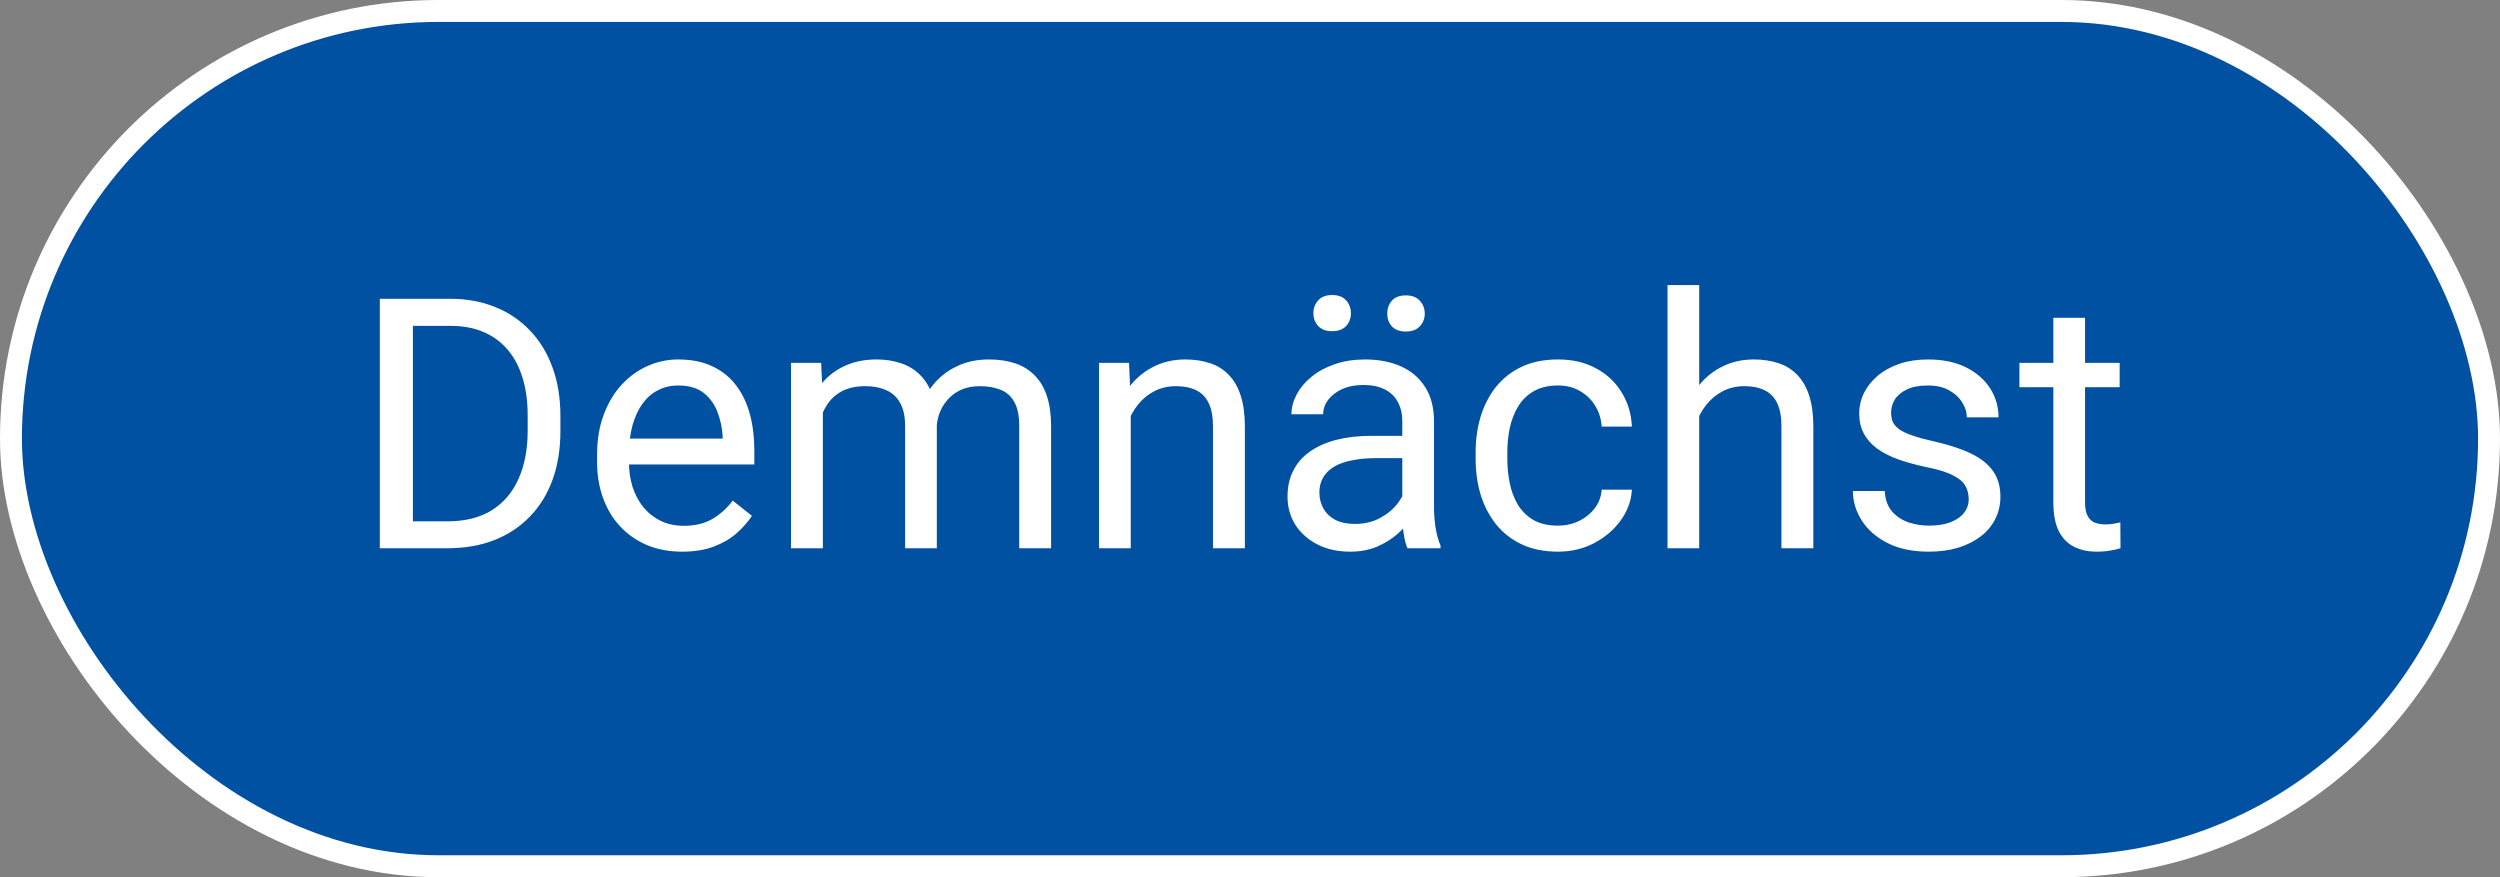
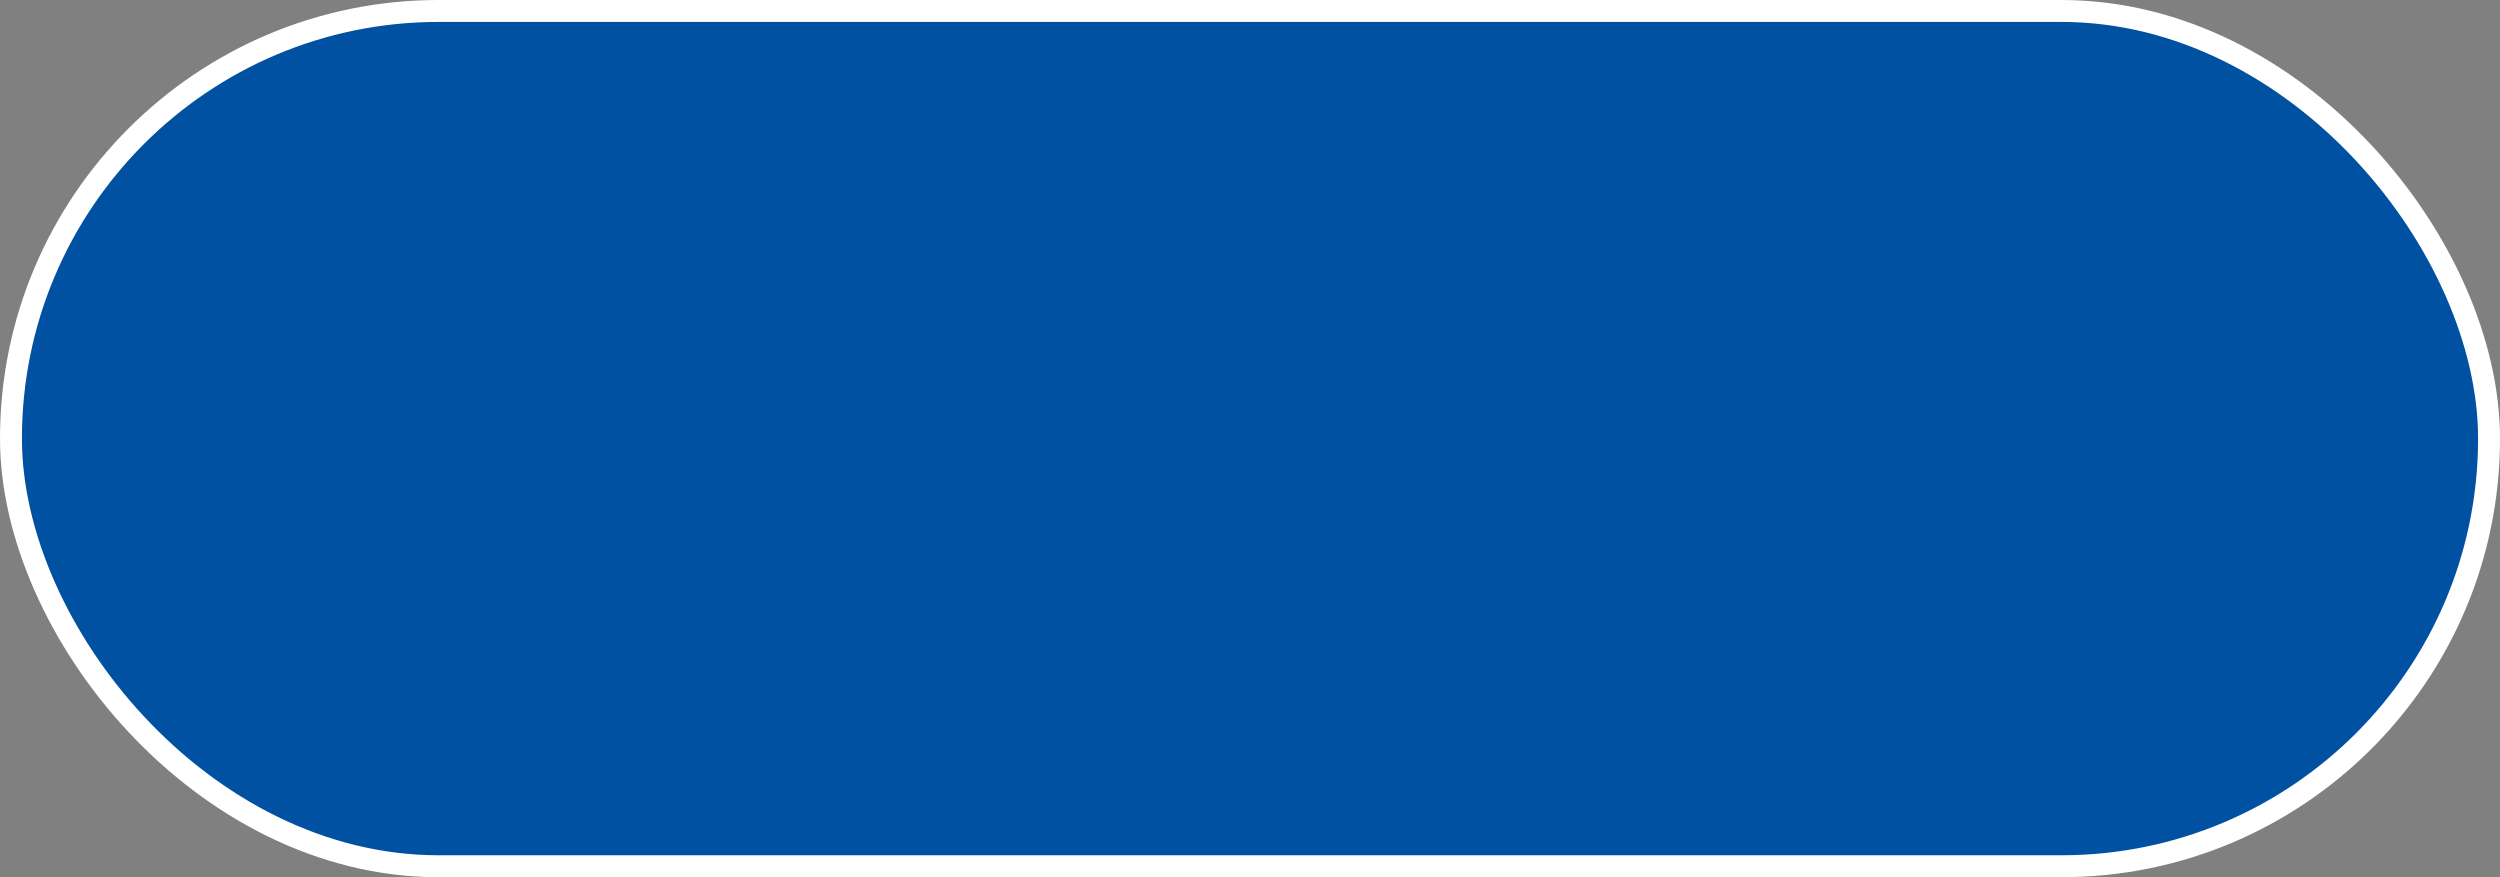
<svg xmlns="http://www.w3.org/2000/svg" width="114" height="40" viewBox="0 0 114 40" fill="none">
  <rect x="0" y="0" width="114" height="40" fill="#808080" stroke="none" />
  <rect x="0.5" y="0.5" width="113" height="39" rx="19.5" fill="#0051A2" />
  <rect x="0.5" y="0.5" width="113" height="39" rx="19.5" stroke="white" />
-   <path d="M20.398 25H18.023L18.039 23.773H20.398C21.211 23.773 21.888 23.604 22.43 23.266C22.971 22.922 23.378 22.443 23.648 21.828C23.924 21.208 24.062 20.484 24.062 19.656V18.961C24.062 18.31 23.984 17.732 23.828 17.227C23.672 16.716 23.443 16.287 23.141 15.938C22.838 15.583 22.469 15.315 22.031 15.133C21.599 14.95 21.102 14.859 20.539 14.859H17.977V13.625H20.539C21.284 13.625 21.963 13.75 22.578 14C23.193 14.245 23.721 14.602 24.164 15.07C24.612 15.534 24.956 16.096 25.195 16.758C25.435 17.414 25.555 18.154 25.555 18.977V19.656C25.555 20.479 25.435 21.221 25.195 21.883C24.956 22.539 24.609 23.099 24.156 23.562C23.708 24.026 23.167 24.383 22.531 24.633C21.901 24.878 21.19 25 20.398 25ZM18.828 13.625V25H17.32V13.625H18.828ZM31.109 25.156C30.521 25.156 29.987 25.057 29.508 24.859C29.034 24.656 28.625 24.372 28.281 24.008C27.943 23.643 27.682 23.211 27.5 22.711C27.318 22.211 27.227 21.664 27.227 21.07V20.742C27.227 20.055 27.328 19.443 27.531 18.906C27.734 18.365 28.01 17.906 28.359 17.531C28.708 17.156 29.104 16.872 29.547 16.68C29.99 16.487 30.448 16.391 30.922 16.391C31.526 16.391 32.047 16.495 32.484 16.703C32.927 16.912 33.289 17.203 33.57 17.578C33.852 17.948 34.06 18.385 34.195 18.891C34.331 19.391 34.398 19.938 34.398 20.531V21.18H28.086V20H32.953V19.891C32.932 19.516 32.854 19.151 32.719 18.797C32.589 18.443 32.38 18.151 32.094 17.922C31.807 17.693 31.417 17.578 30.922 17.578C30.594 17.578 30.292 17.648 30.016 17.789C29.74 17.924 29.503 18.128 29.305 18.398C29.107 18.669 28.953 19 28.844 19.391C28.734 19.781 28.68 20.232 28.68 20.742V21.07C28.68 21.471 28.734 21.849 28.844 22.203C28.958 22.552 29.122 22.859 29.336 23.125C29.555 23.391 29.818 23.599 30.125 23.75C30.438 23.901 30.792 23.977 31.188 23.977C31.698 23.977 32.13 23.872 32.484 23.664C32.839 23.456 33.148 23.177 33.414 22.828L34.289 23.523C34.107 23.799 33.875 24.062 33.594 24.312C33.312 24.562 32.966 24.766 32.555 24.922C32.148 25.078 31.667 25.156 31.109 25.156ZM37.523 18.227V25H36.07V16.547H37.445L37.523 18.227ZM37.227 20.453L36.555 20.43C36.56 19.852 36.635 19.318 36.781 18.828C36.927 18.333 37.143 17.904 37.43 17.539C37.716 17.174 38.073 16.893 38.5 16.695C38.927 16.492 39.422 16.391 39.984 16.391C40.38 16.391 40.745 16.448 41.078 16.562C41.411 16.672 41.7 16.846 41.945 17.086C42.19 17.326 42.38 17.633 42.516 18.008C42.651 18.383 42.719 18.836 42.719 19.367V25H41.273V19.438C41.273 18.995 41.198 18.641 41.047 18.375C40.901 18.109 40.693 17.917 40.422 17.797C40.151 17.672 39.833 17.609 39.469 17.609C39.042 17.609 38.685 17.685 38.398 17.836C38.112 17.987 37.883 18.195 37.711 18.461C37.539 18.727 37.414 19.031 37.336 19.375C37.263 19.713 37.227 20.073 37.227 20.453ZM42.703 19.656L41.734 19.953C41.74 19.49 41.815 19.044 41.961 18.617C42.112 18.19 42.328 17.81 42.609 17.477C42.896 17.143 43.247 16.88 43.664 16.688C44.081 16.49 44.557 16.391 45.094 16.391C45.547 16.391 45.948 16.451 46.297 16.57C46.651 16.69 46.948 16.875 47.188 17.125C47.432 17.37 47.617 17.685 47.742 18.07C47.867 18.456 47.93 18.914 47.93 19.445V25H46.477V19.43C46.477 18.956 46.401 18.588 46.25 18.328C46.104 18.062 45.896 17.878 45.625 17.773C45.359 17.664 45.042 17.609 44.672 17.609C44.354 17.609 44.073 17.664 43.828 17.773C43.583 17.883 43.378 18.034 43.211 18.227C43.044 18.414 42.917 18.63 42.828 18.875C42.745 19.12 42.703 19.38 42.703 19.656ZM51.562 18.352V25H50.117V16.547H51.484L51.562 18.352ZM51.219 20.453L50.617 20.43C50.622 19.852 50.708 19.318 50.875 18.828C51.042 18.333 51.276 17.904 51.578 17.539C51.88 17.174 52.24 16.893 52.656 16.695C53.078 16.492 53.544 16.391 54.055 16.391C54.471 16.391 54.846 16.448 55.18 16.562C55.513 16.672 55.797 16.849 56.031 17.094C56.271 17.338 56.453 17.656 56.578 18.047C56.703 18.432 56.766 18.904 56.766 19.461V25H55.312V19.445C55.312 19.003 55.247 18.648 55.117 18.383C54.987 18.112 54.797 17.917 54.547 17.797C54.297 17.672 53.99 17.609 53.625 17.609C53.266 17.609 52.938 17.685 52.641 17.836C52.349 17.987 52.096 18.195 51.883 18.461C51.675 18.727 51.51 19.031 51.391 19.375C51.276 19.713 51.219 20.073 51.219 20.453ZM63.945 23.555V19.203C63.945 18.87 63.878 18.581 63.742 18.336C63.612 18.086 63.414 17.893 63.148 17.758C62.883 17.622 62.555 17.555 62.164 17.555C61.8 17.555 61.479 17.617 61.203 17.742C60.932 17.867 60.719 18.031 60.562 18.234C60.411 18.438 60.336 18.656 60.336 18.891H58.891C58.891 18.588 58.969 18.289 59.125 17.992C59.281 17.695 59.505 17.427 59.797 17.188C60.094 16.943 60.448 16.75 60.859 16.609C61.276 16.463 61.74 16.391 62.25 16.391C62.865 16.391 63.406 16.495 63.875 16.703C64.349 16.912 64.719 17.227 64.984 17.648C65.255 18.065 65.391 18.588 65.391 19.219V23.156C65.391 23.438 65.414 23.737 65.461 24.055C65.513 24.372 65.588 24.646 65.688 24.875V25H64.18C64.107 24.833 64.049 24.612 64.008 24.336C63.966 24.055 63.945 23.794 63.945 23.555ZM64.195 19.875L64.211 20.891H62.75C62.339 20.891 61.971 20.924 61.648 20.992C61.325 21.055 61.055 21.151 60.836 21.281C60.617 21.412 60.45 21.576 60.336 21.773C60.221 21.966 60.164 22.193 60.164 22.453C60.164 22.719 60.224 22.961 60.344 23.18C60.464 23.398 60.643 23.573 60.883 23.703C61.128 23.828 61.427 23.891 61.781 23.891C62.224 23.891 62.615 23.797 62.953 23.609C63.292 23.422 63.56 23.193 63.758 22.922C63.961 22.651 64.07 22.388 64.086 22.133L64.703 22.828C64.667 23.047 64.568 23.289 64.406 23.555C64.245 23.82 64.029 24.076 63.758 24.32C63.492 24.56 63.175 24.76 62.805 24.922C62.44 25.078 62.029 25.156 61.57 25.156C60.997 25.156 60.495 25.044 60.062 24.82C59.635 24.596 59.302 24.297 59.062 23.922C58.828 23.542 58.711 23.117 58.711 22.648C58.711 22.195 58.8 21.797 58.977 21.453C59.154 21.104 59.409 20.815 59.742 20.586C60.075 20.352 60.477 20.174 60.945 20.055C61.414 19.935 61.938 19.875 62.516 19.875H64.195ZM59.891 14.289C59.891 14.055 59.964 13.857 60.109 13.695C60.255 13.534 60.466 13.453 60.742 13.453C61.023 13.453 61.237 13.534 61.383 13.695C61.529 13.857 61.602 14.055 61.602 14.289C61.602 14.513 61.529 14.706 61.383 14.867C61.237 15.023 61.023 15.102 60.742 15.102C60.466 15.102 60.255 15.023 60.109 14.867C59.964 14.706 59.891 14.513 59.891 14.289ZM63.258 14.305C63.258 14.07 63.328 13.872 63.469 13.711C63.615 13.55 63.828 13.469 64.109 13.469C64.385 13.469 64.596 13.55 64.742 13.711C64.893 13.872 64.969 14.07 64.969 14.305C64.969 14.529 64.893 14.721 64.742 14.883C64.596 15.039 64.385 15.117 64.109 15.117C63.828 15.117 63.615 15.039 63.469 14.883C63.328 14.721 63.258 14.529 63.258 14.305ZM71.047 23.969C71.391 23.969 71.708 23.898 72 23.758C72.292 23.617 72.531 23.424 72.719 23.18C72.906 22.93 73.013 22.646 73.039 22.328H74.414C74.388 22.828 74.219 23.294 73.906 23.727C73.599 24.154 73.195 24.5 72.695 24.766C72.195 25.026 71.646 25.156 71.047 25.156C70.412 25.156 69.857 25.044 69.383 24.82C68.914 24.596 68.523 24.289 68.211 23.898C67.904 23.508 67.672 23.06 67.516 22.555C67.365 22.044 67.289 21.505 67.289 20.938V20.609C67.289 20.042 67.365 19.505 67.516 19C67.672 18.49 67.904 18.039 68.211 17.648C68.523 17.258 68.914 16.951 69.383 16.727C69.857 16.503 70.412 16.391 71.047 16.391C71.708 16.391 72.287 16.526 72.781 16.797C73.276 17.062 73.664 17.427 73.945 17.891C74.232 18.349 74.388 18.87 74.414 19.453H73.039C73.013 19.104 72.914 18.789 72.742 18.508C72.576 18.227 72.346 18.003 72.055 17.836C71.768 17.664 71.432 17.578 71.047 17.578C70.604 17.578 70.232 17.667 69.93 17.844C69.633 18.016 69.396 18.25 69.219 18.547C69.047 18.838 68.922 19.164 68.844 19.523C68.771 19.878 68.734 20.24 68.734 20.609V20.938C68.734 21.307 68.771 21.672 68.844 22.031C68.917 22.391 69.039 22.716 69.211 23.008C69.388 23.299 69.625 23.534 69.922 23.711C70.224 23.883 70.599 23.969 71.047 23.969ZM77.484 13V25H76.039V13H77.484ZM77.141 20.453L76.539 20.43C76.544 19.852 76.63 19.318 76.797 18.828C76.963 18.333 77.198 17.904 77.5 17.539C77.802 17.174 78.162 16.893 78.578 16.695C79 16.492 79.466 16.391 79.977 16.391C80.393 16.391 80.768 16.448 81.102 16.562C81.435 16.672 81.719 16.849 81.953 17.094C82.193 17.338 82.375 17.656 82.5 18.047C82.625 18.432 82.688 18.904 82.688 19.461V25H81.234V19.445C81.234 19.003 81.169 18.648 81.039 18.383C80.909 18.112 80.719 17.917 80.469 17.797C80.219 17.672 79.912 17.609 79.547 17.609C79.188 17.609 78.859 17.685 78.562 17.836C78.271 17.987 78.018 18.195 77.805 18.461C77.596 18.727 77.432 19.031 77.312 19.375C77.198 19.713 77.141 20.073 77.141 20.453ZM89.773 22.758C89.773 22.549 89.727 22.357 89.633 22.18C89.544 21.997 89.359 21.833 89.078 21.688C88.802 21.537 88.385 21.406 87.828 21.297C87.359 21.198 86.935 21.081 86.555 20.945C86.18 20.81 85.859 20.646 85.594 20.453C85.333 20.26 85.133 20.034 84.992 19.773C84.852 19.513 84.781 19.208 84.781 18.859C84.781 18.526 84.854 18.211 85 17.914C85.151 17.617 85.362 17.354 85.633 17.125C85.909 16.896 86.24 16.716 86.625 16.586C87.01 16.456 87.44 16.391 87.914 16.391C88.591 16.391 89.169 16.51 89.648 16.75C90.128 16.99 90.495 17.31 90.75 17.711C91.005 18.107 91.133 18.547 91.133 19.031H89.688C89.688 18.797 89.617 18.57 89.477 18.352C89.341 18.128 89.141 17.943 88.875 17.797C88.615 17.651 88.294 17.578 87.914 17.578C87.513 17.578 87.188 17.641 86.938 17.766C86.693 17.885 86.513 18.039 86.398 18.227C86.289 18.414 86.234 18.612 86.234 18.82C86.234 18.977 86.26 19.117 86.312 19.242C86.37 19.362 86.469 19.474 86.609 19.578C86.75 19.677 86.948 19.771 87.203 19.859C87.458 19.948 87.784 20.037 88.18 20.125C88.872 20.281 89.443 20.469 89.891 20.688C90.338 20.906 90.672 21.174 90.891 21.492C91.109 21.81 91.219 22.195 91.219 22.648C91.219 23.018 91.141 23.357 90.984 23.664C90.833 23.971 90.612 24.237 90.32 24.461C90.034 24.68 89.69 24.852 89.289 24.977C88.893 25.096 88.448 25.156 87.953 25.156C87.208 25.156 86.578 25.023 86.062 24.758C85.547 24.492 85.156 24.148 84.891 23.727C84.625 23.305 84.492 22.859 84.492 22.391H85.945C85.966 22.787 86.081 23.102 86.289 23.336C86.497 23.565 86.753 23.729 87.055 23.828C87.357 23.922 87.656 23.969 87.953 23.969C88.349 23.969 88.68 23.917 88.945 23.812C89.216 23.708 89.422 23.565 89.562 23.383C89.703 23.201 89.773 22.992 89.773 22.758ZM96.656 16.547V17.656H92.086V16.547H96.656ZM93.633 14.492H95.078V22.906C95.078 23.193 95.122 23.409 95.211 23.555C95.299 23.701 95.414 23.797 95.555 23.844C95.695 23.891 95.846 23.914 96.008 23.914C96.128 23.914 96.253 23.904 96.383 23.883C96.518 23.857 96.62 23.836 96.688 23.82L96.695 25C96.581 25.037 96.43 25.07 96.242 25.102C96.06 25.138 95.838 25.156 95.578 25.156C95.224 25.156 94.898 25.086 94.602 24.945C94.305 24.805 94.068 24.57 93.891 24.242C93.719 23.909 93.633 23.461 93.633 22.898V14.492Z" fill="white" />
</svg>